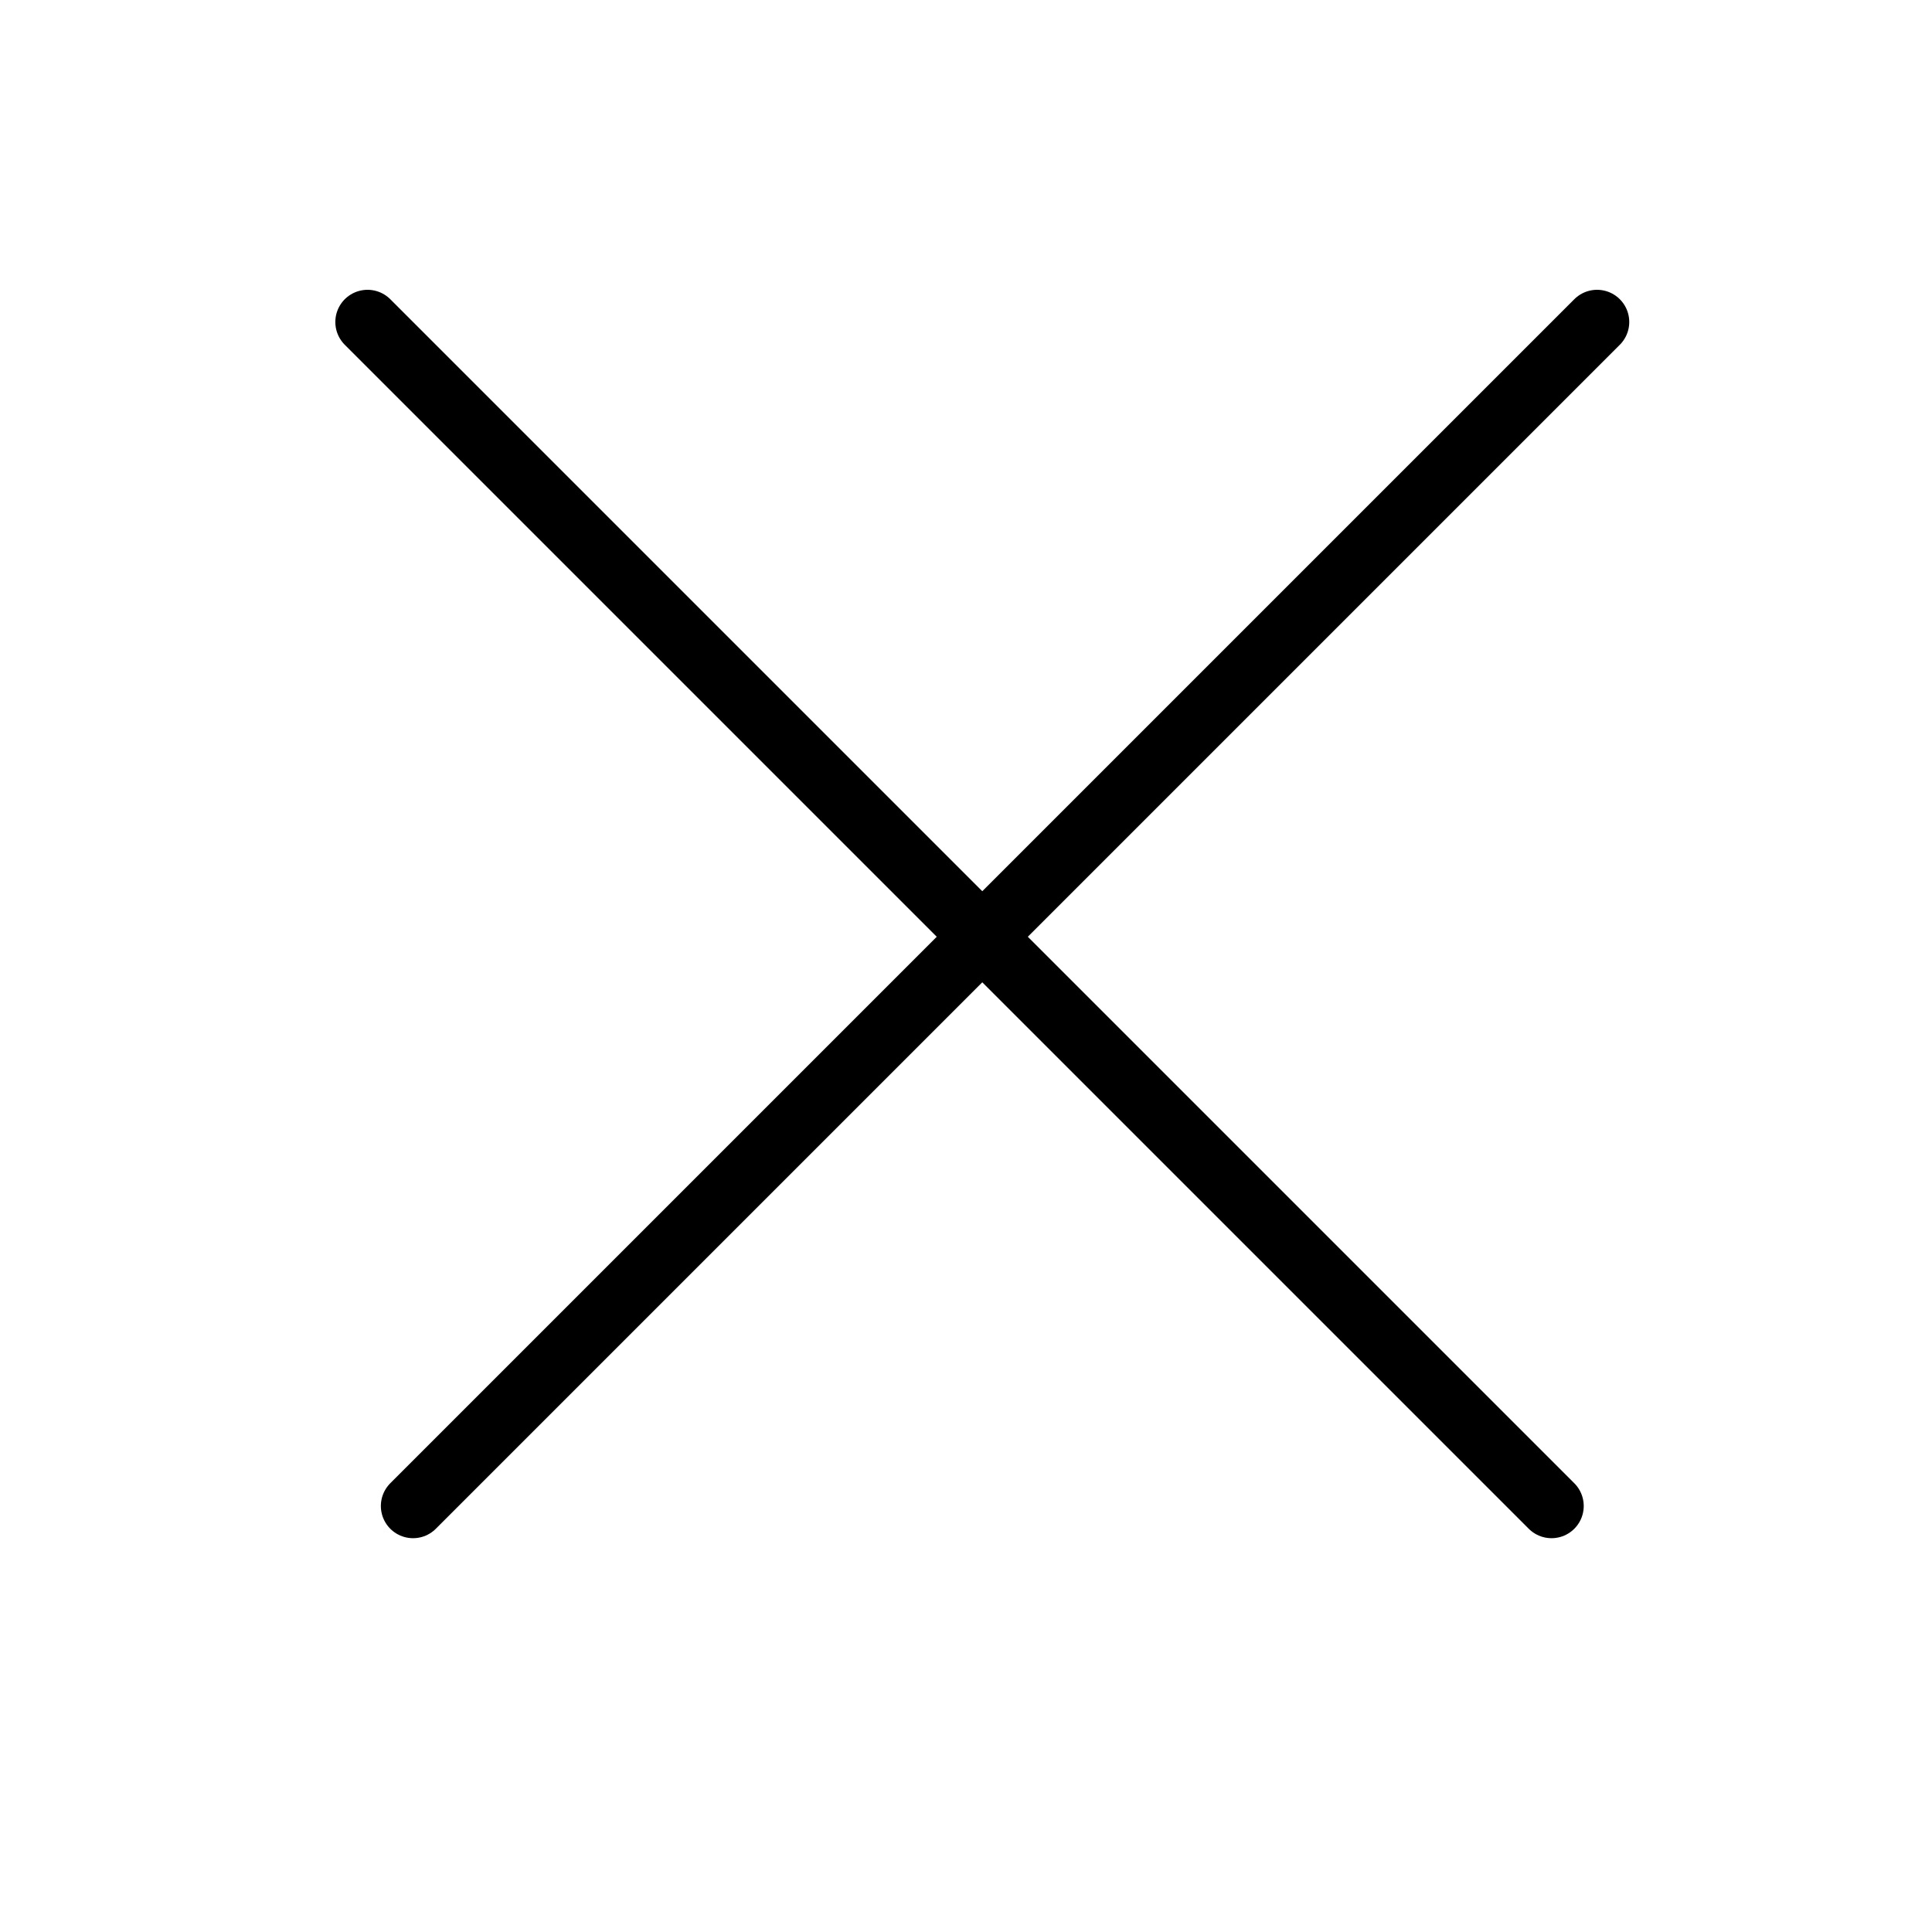
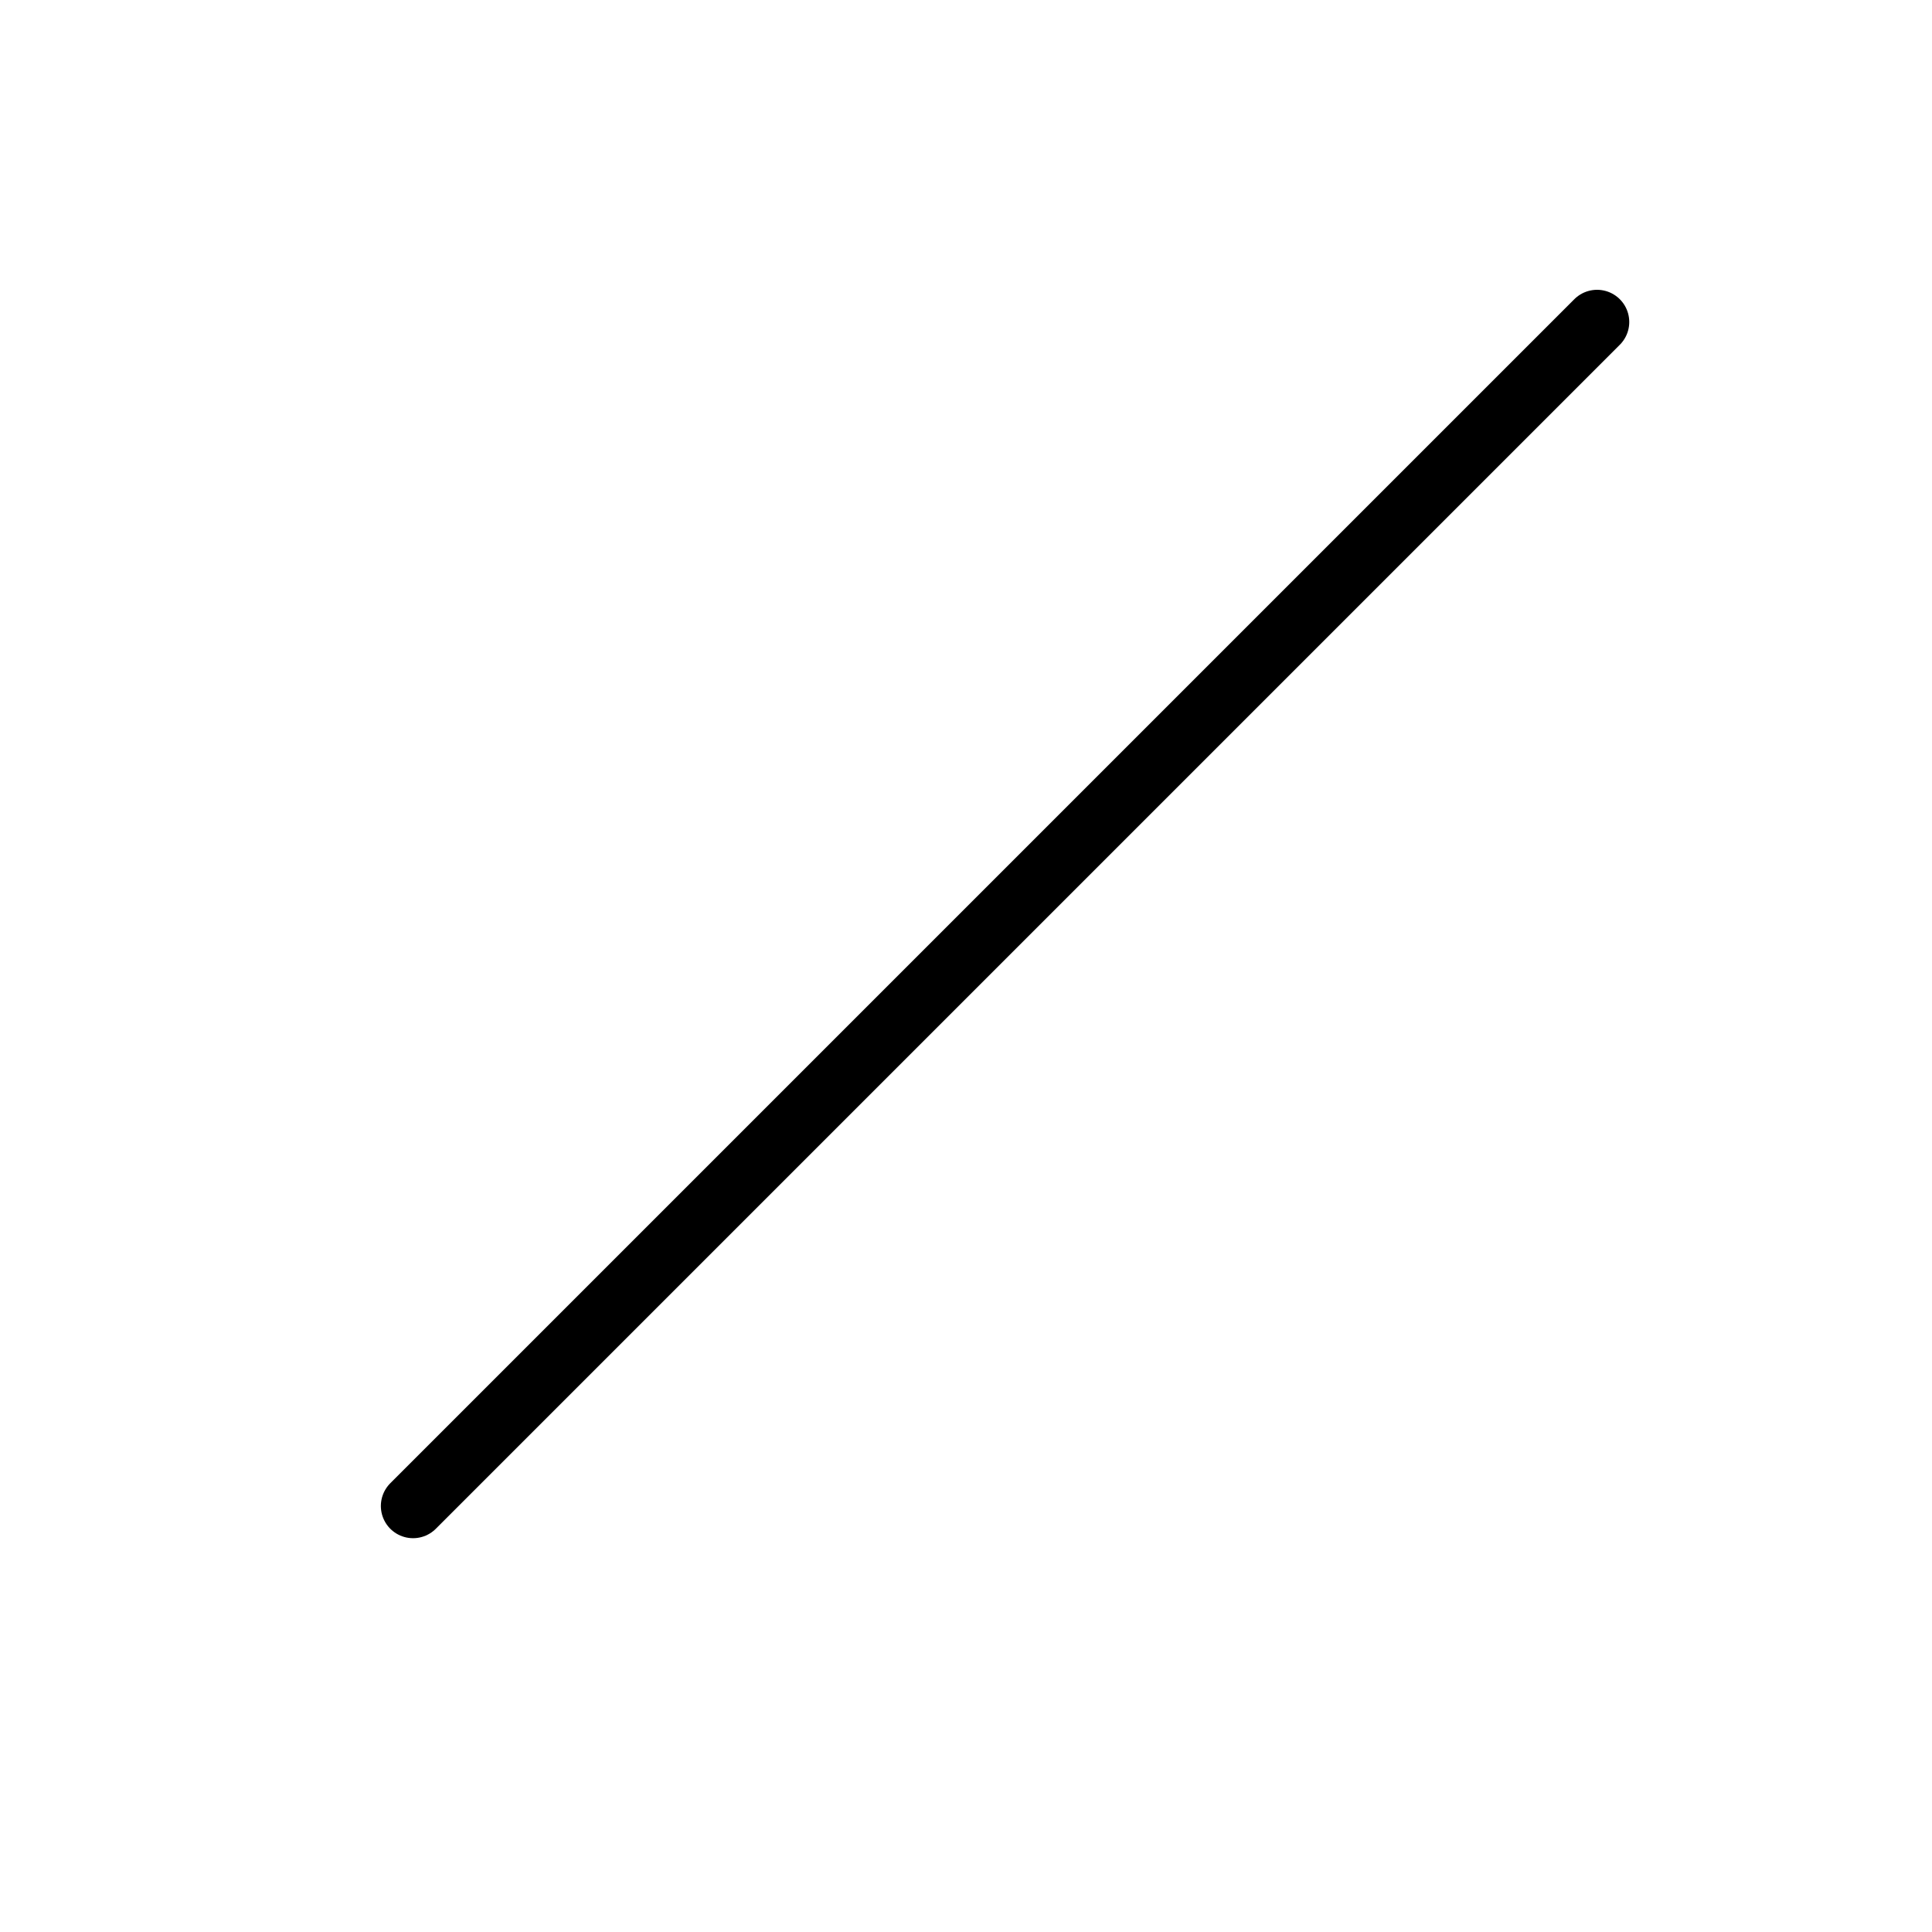
<svg xmlns="http://www.w3.org/2000/svg" width="30" height="30" viewBox="0 0 30 30" fill="none">
-   <line x1="5.707" y1="5" x2="24.092" y2="23.385" stroke="black" stroke-linecap="round" />
  <line x1="6.414" y1="23.385" x2="24.799" y2="5" stroke="black" stroke-linecap="round" />
</svg>